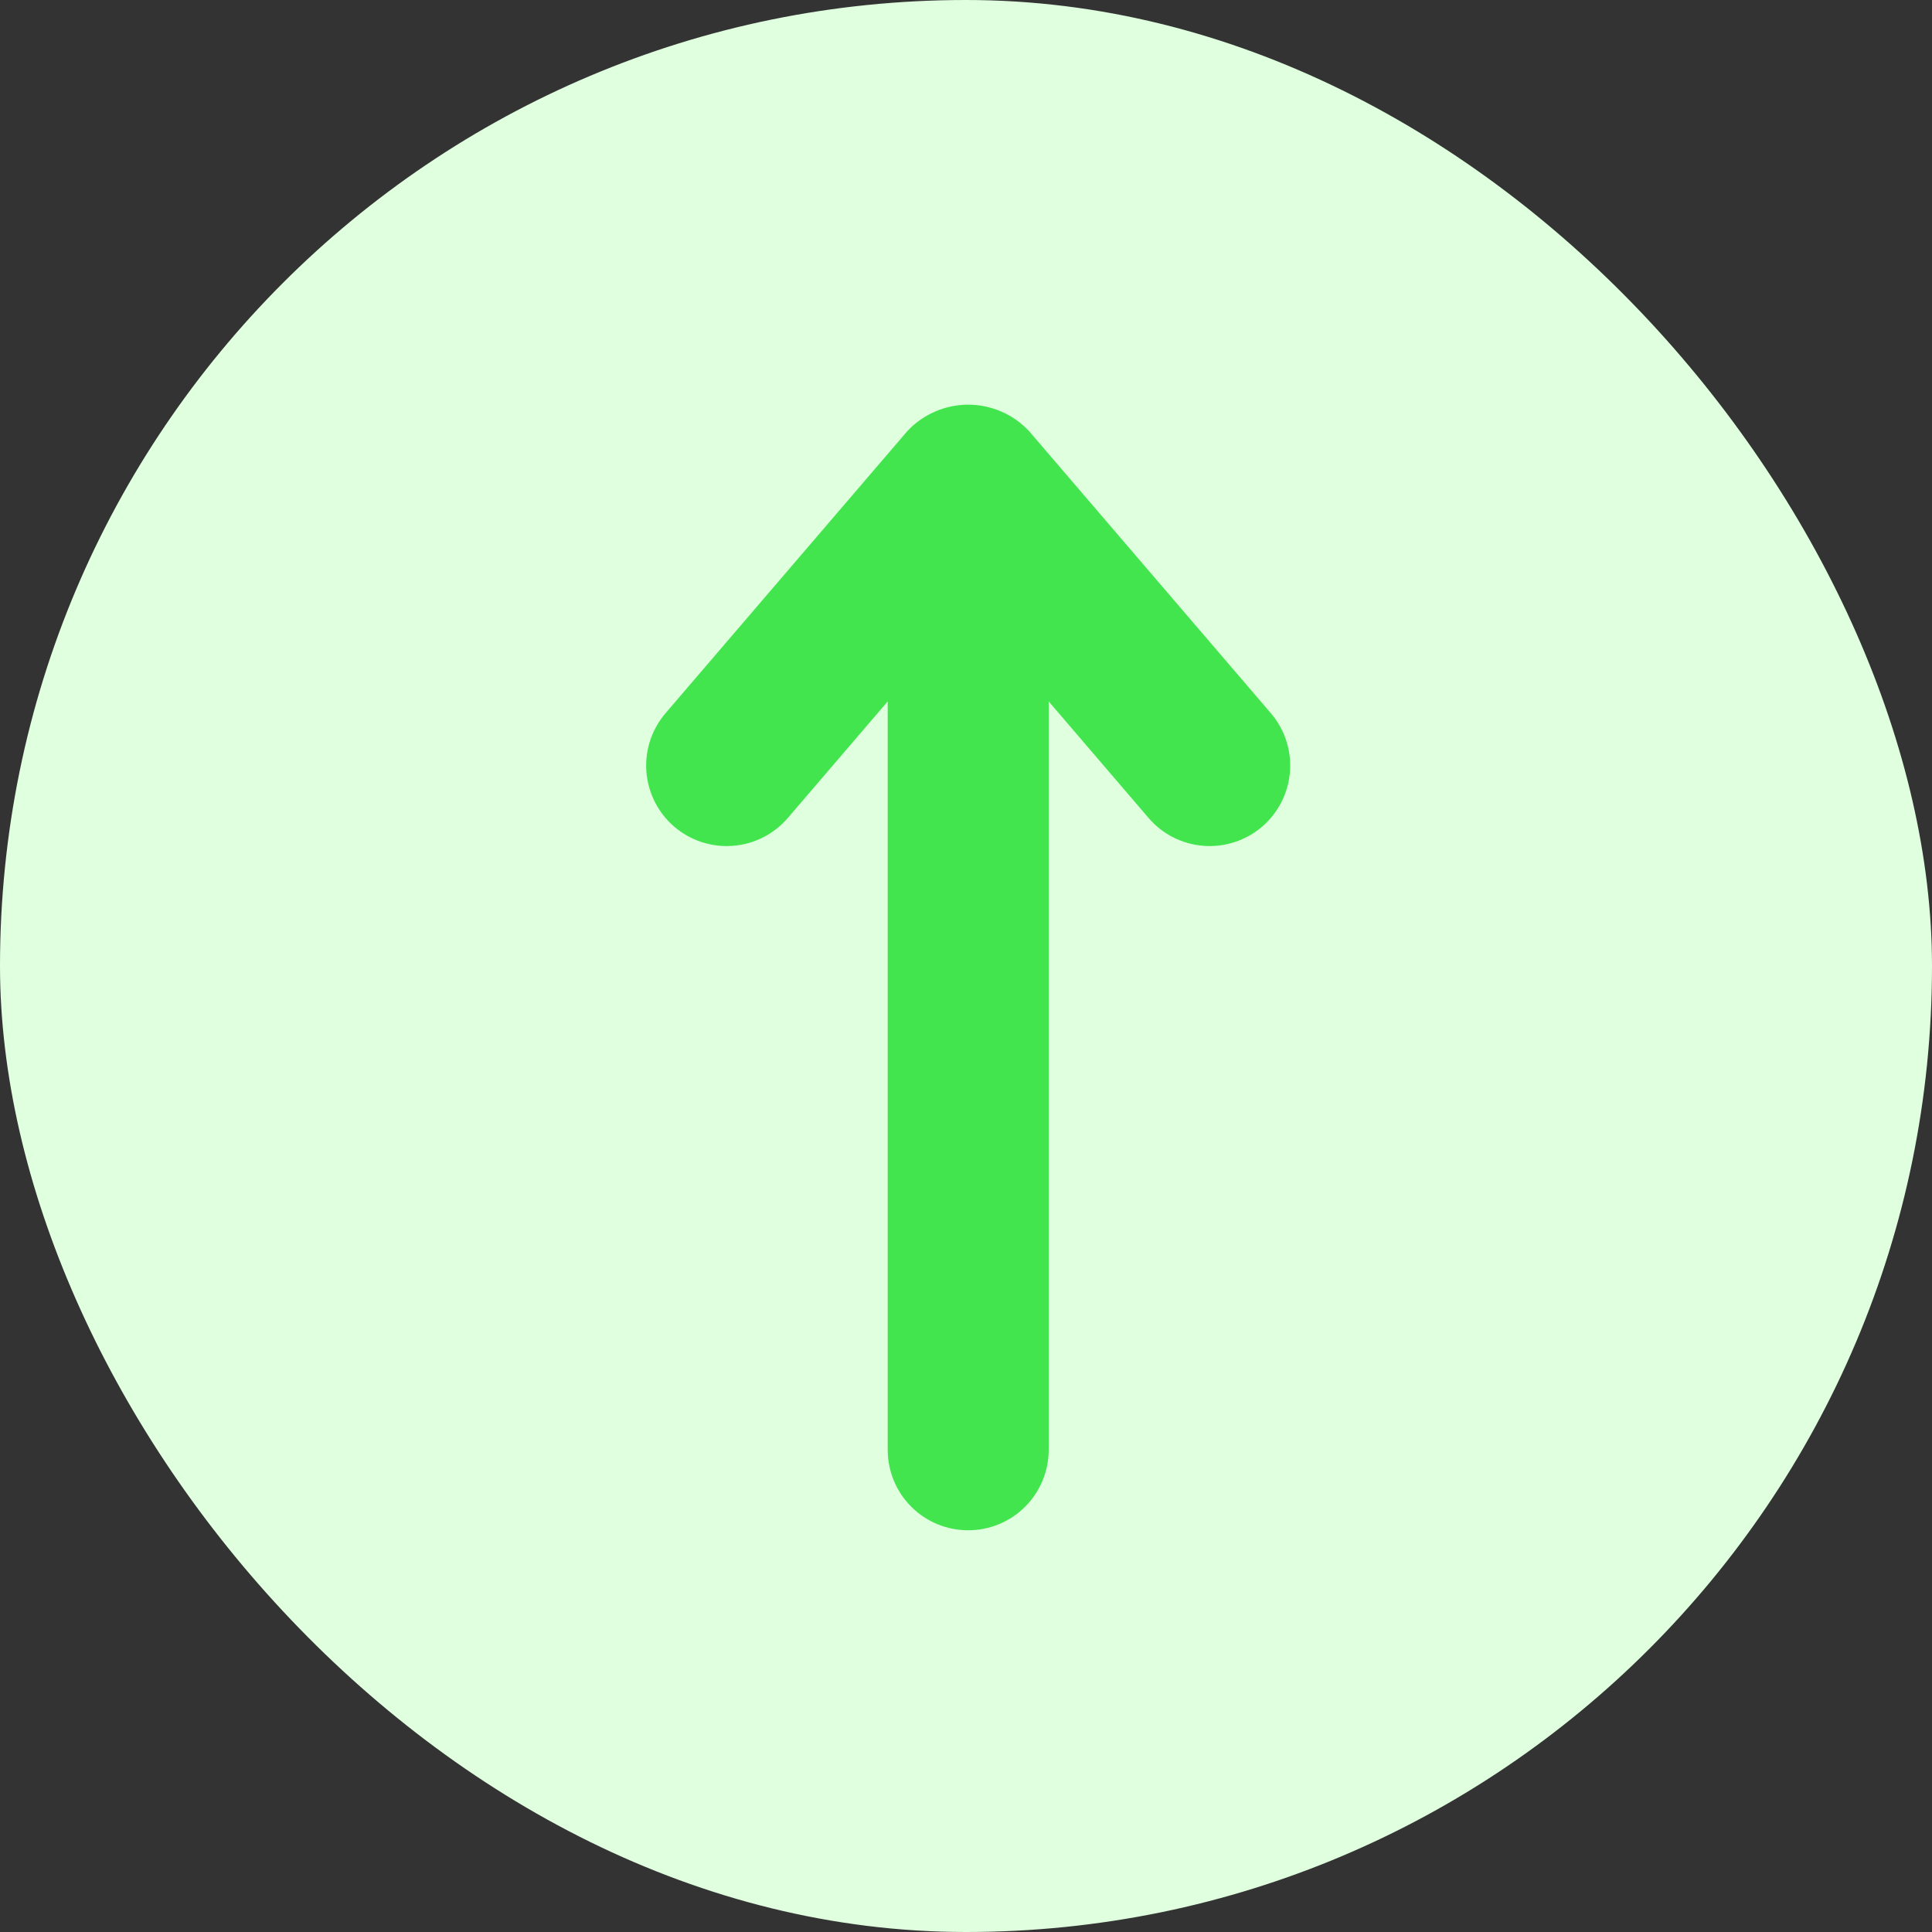
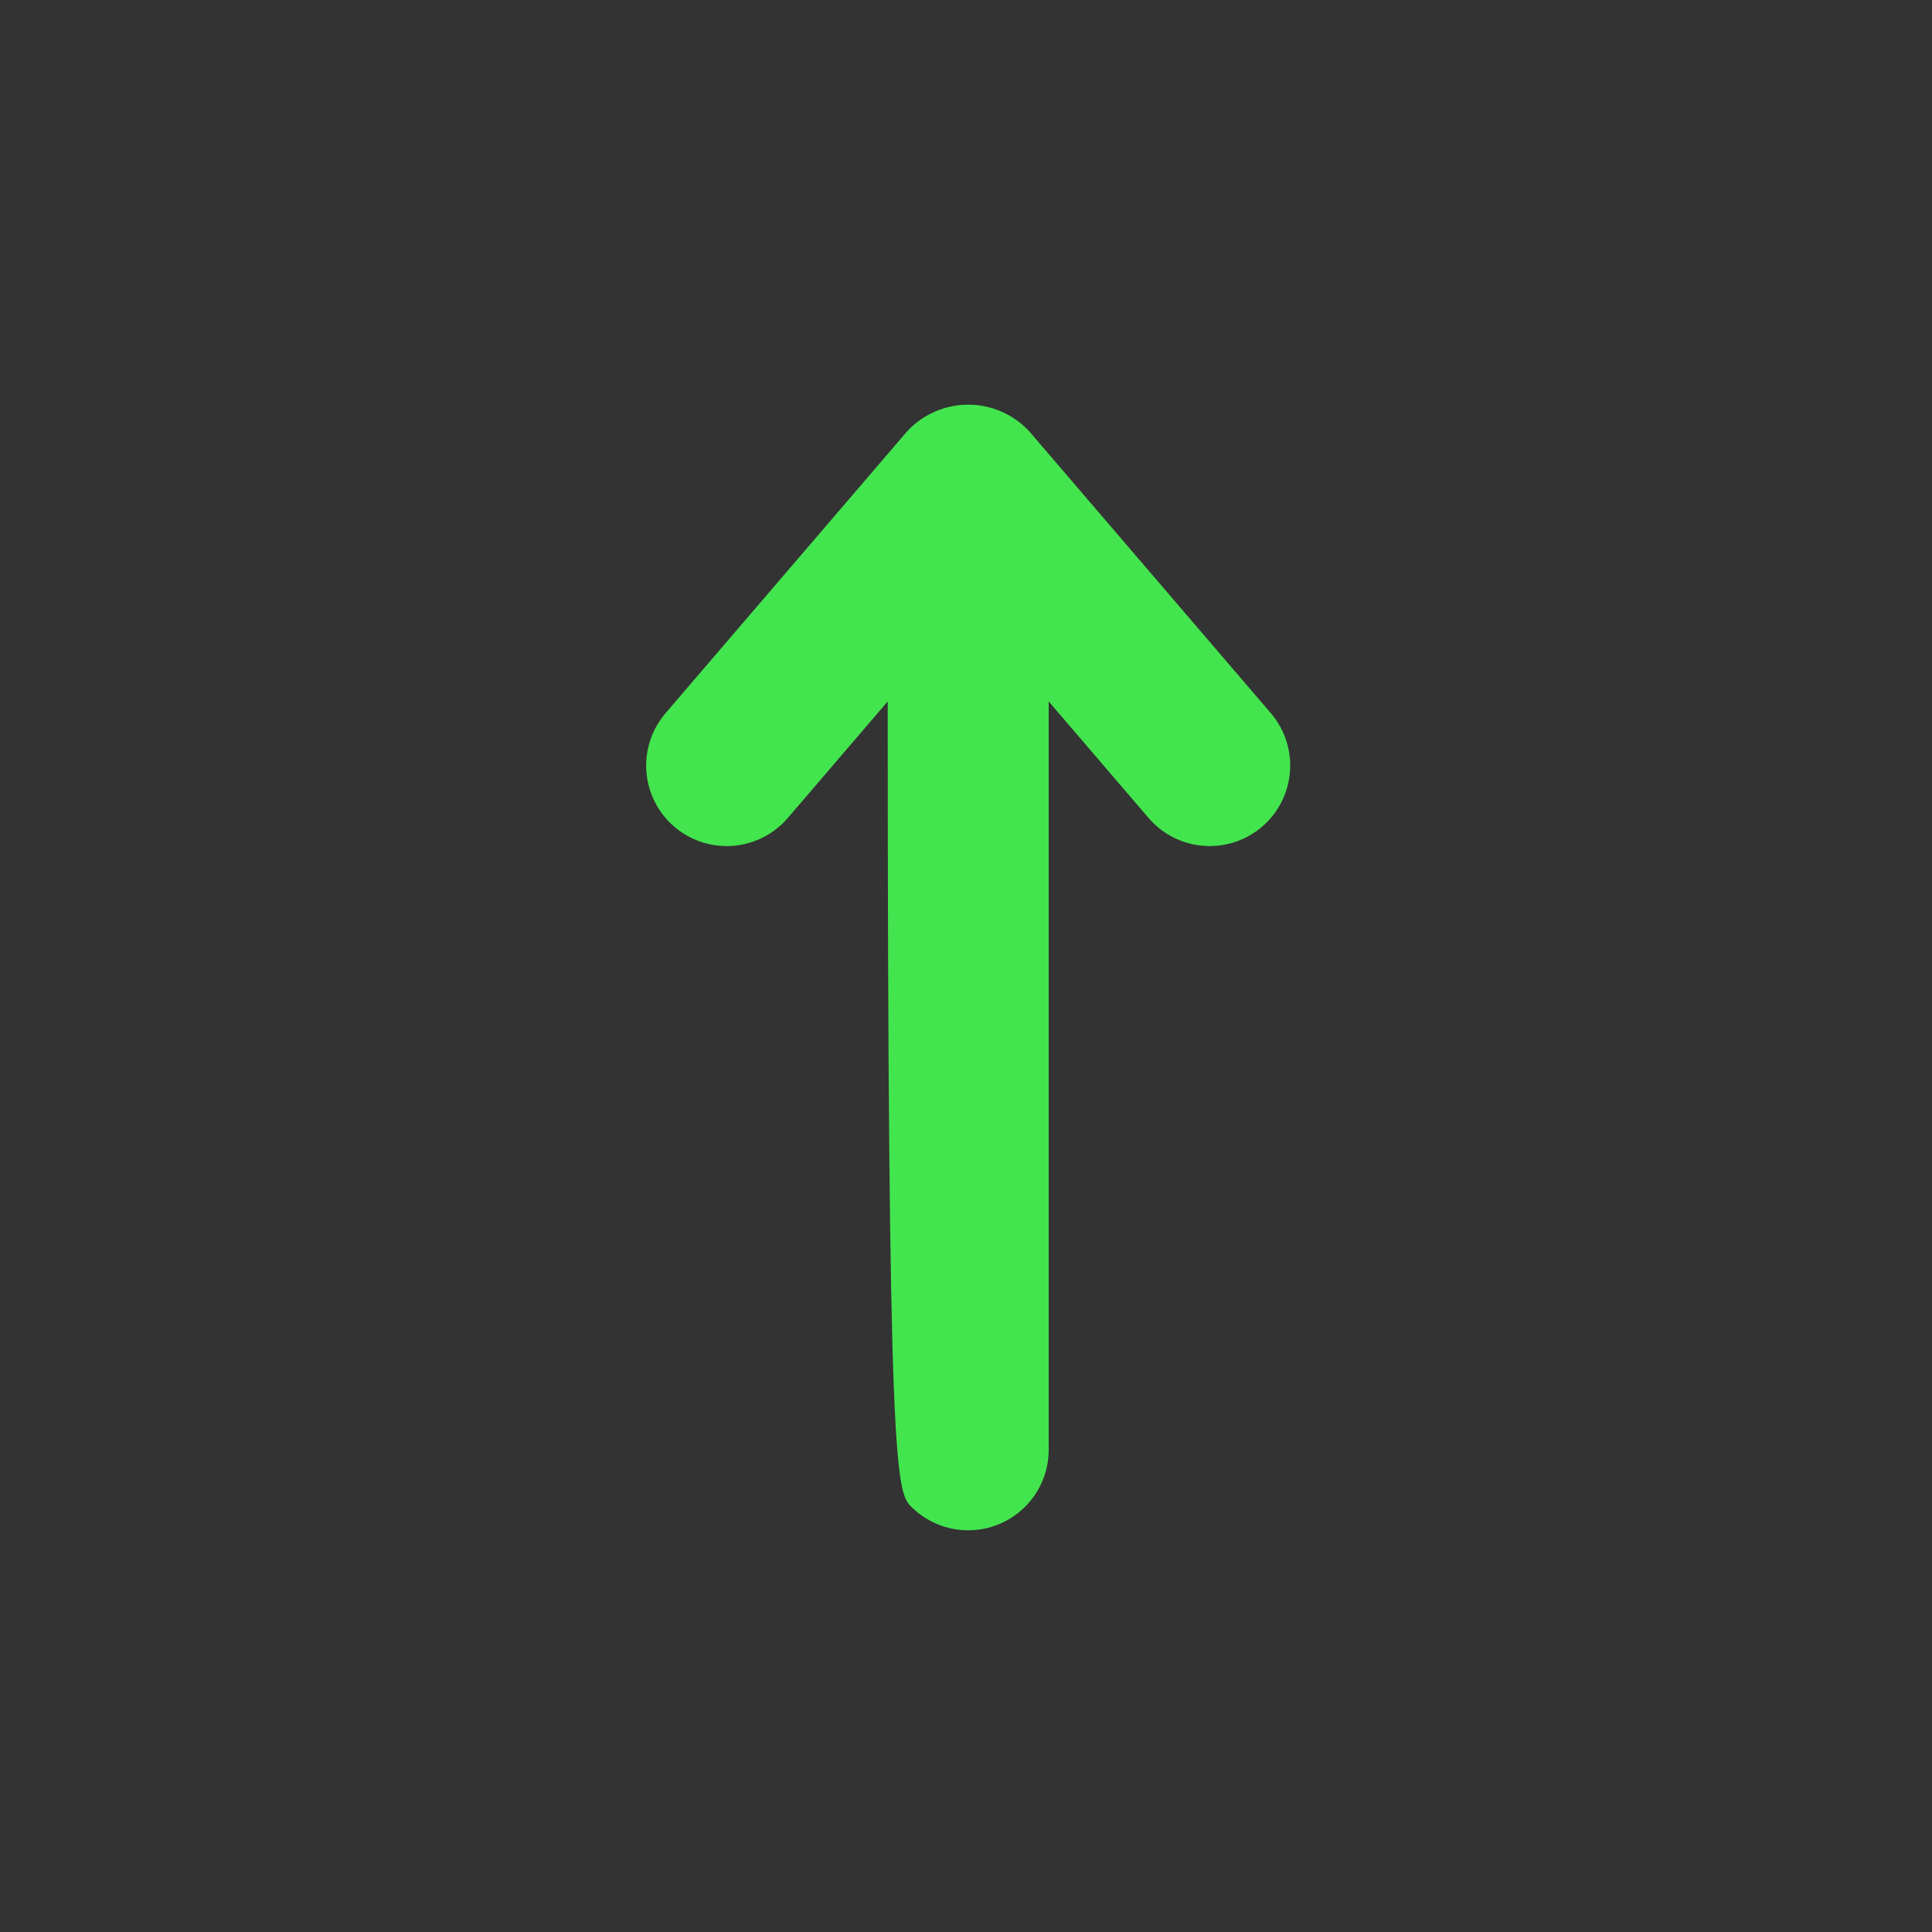
<svg xmlns="http://www.w3.org/2000/svg" width="40" height="40" viewBox="0 0 40 40" fill="none">
  <rect x="0" y="0" width="40" height="40" fill="#333333" stroke="none" />
-   <rect width="40" height="40" rx="20" fill="#DFFFDF" />
-   <path d="M21.311 8.932C21.149 8.757 20.954 8.618 20.736 8.523C20.518 8.428 20.283 8.378 20.045 8.378C19.808 8.378 19.572 8.428 19.355 8.523C19.137 8.618 18.941 8.757 18.78 8.932L13.78 14.765C13.492 15.101 13.349 15.537 13.383 15.978C13.417 16.419 13.625 16.828 13.96 17.116C14.296 17.403 14.732 17.546 15.173 17.512C15.614 17.478 16.023 17.271 16.311 16.935L18.379 14.522V30.017C18.379 30.459 18.554 30.883 18.867 31.195C19.179 31.508 19.603 31.683 20.045 31.683C20.487 31.683 20.911 31.508 21.224 31.195C21.536 30.883 21.712 30.459 21.712 30.017V14.522L23.78 16.935C24.067 17.271 24.477 17.478 24.918 17.512C25.358 17.546 25.794 17.403 26.13 17.116C26.466 16.828 26.673 16.419 26.707 15.978C26.741 15.537 26.599 15.101 26.311 14.765L21.311 8.932Z" fill="#43E54E" />
+   <path d="M21.311 8.932C21.149 8.757 20.954 8.618 20.736 8.523C20.518 8.428 20.283 8.378 20.045 8.378C19.808 8.378 19.572 8.428 19.355 8.523C19.137 8.618 18.941 8.757 18.78 8.932L13.78 14.765C13.492 15.101 13.349 15.537 13.383 15.978C13.417 16.419 13.625 16.828 13.96 17.116C14.296 17.403 14.732 17.546 15.173 17.512C15.614 17.478 16.023 17.271 16.311 16.935L18.379 14.522C18.379 30.459 18.554 30.883 18.867 31.195C19.179 31.508 19.603 31.683 20.045 31.683C20.487 31.683 20.911 31.508 21.224 31.195C21.536 30.883 21.712 30.459 21.712 30.017V14.522L23.78 16.935C24.067 17.271 24.477 17.478 24.918 17.512C25.358 17.546 25.794 17.403 26.13 17.116C26.466 16.828 26.673 16.419 26.707 15.978C26.741 15.537 26.599 15.101 26.311 14.765L21.311 8.932Z" fill="#43E54E" />
</svg>